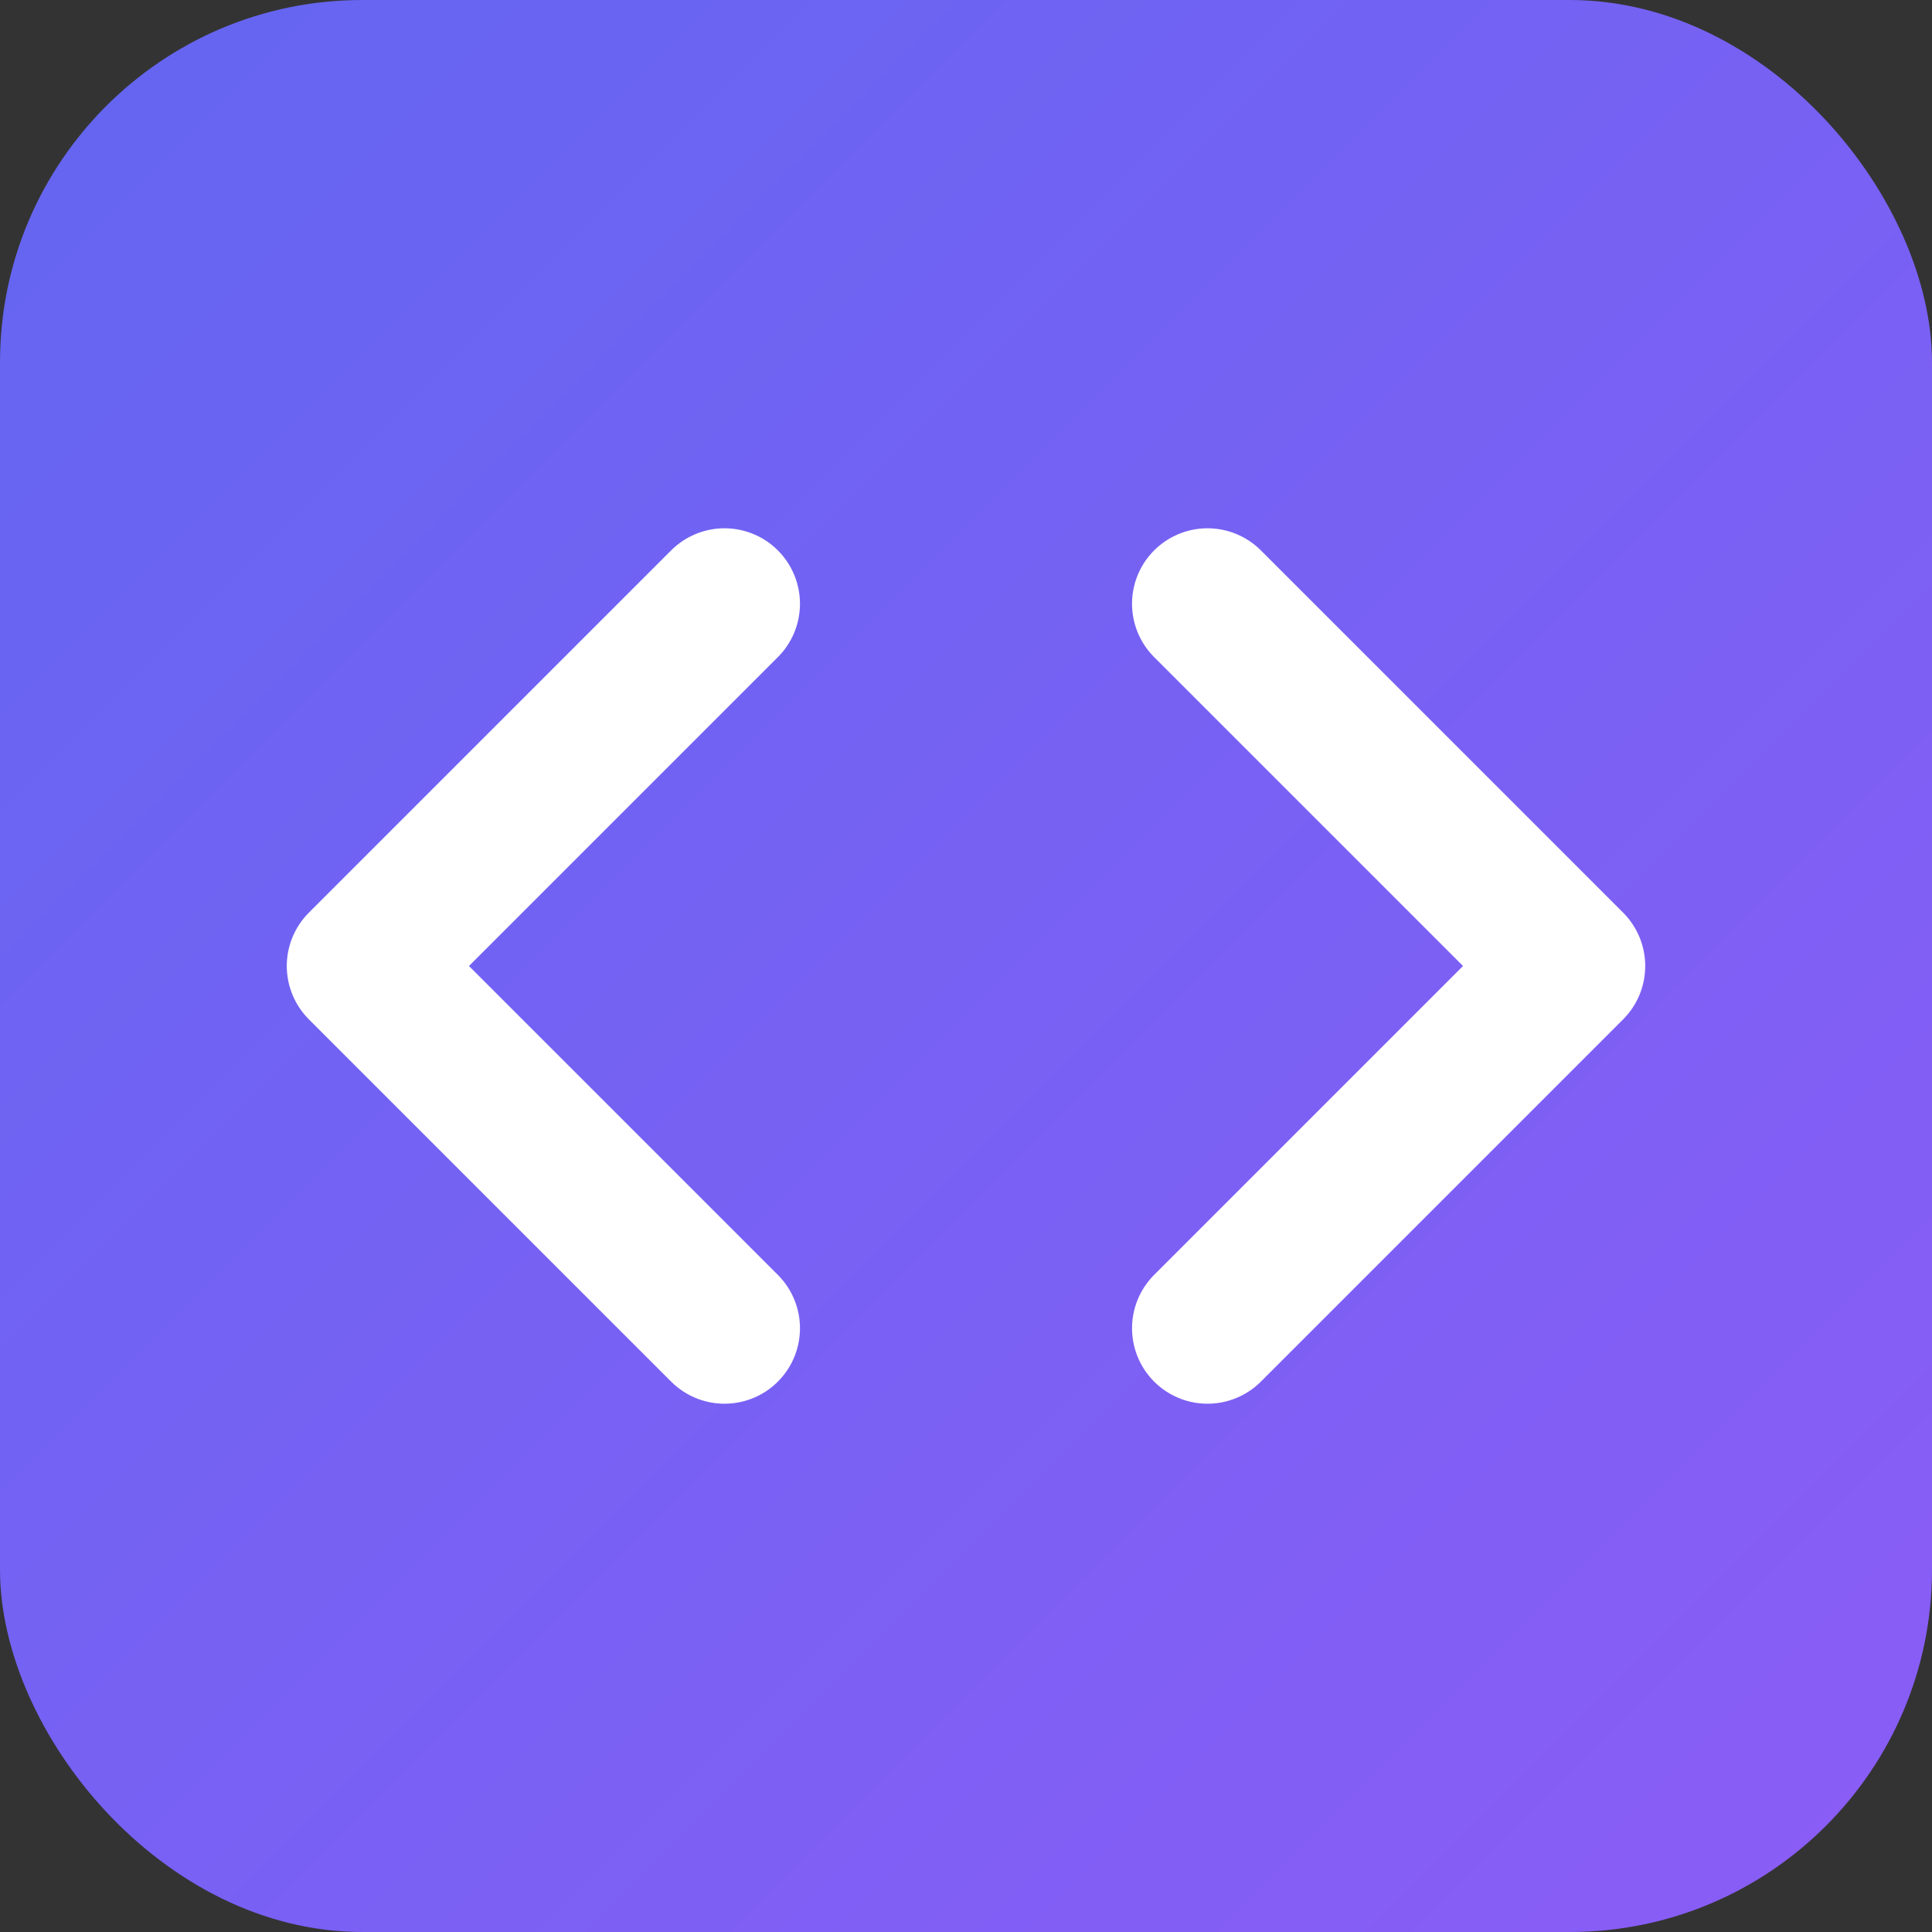
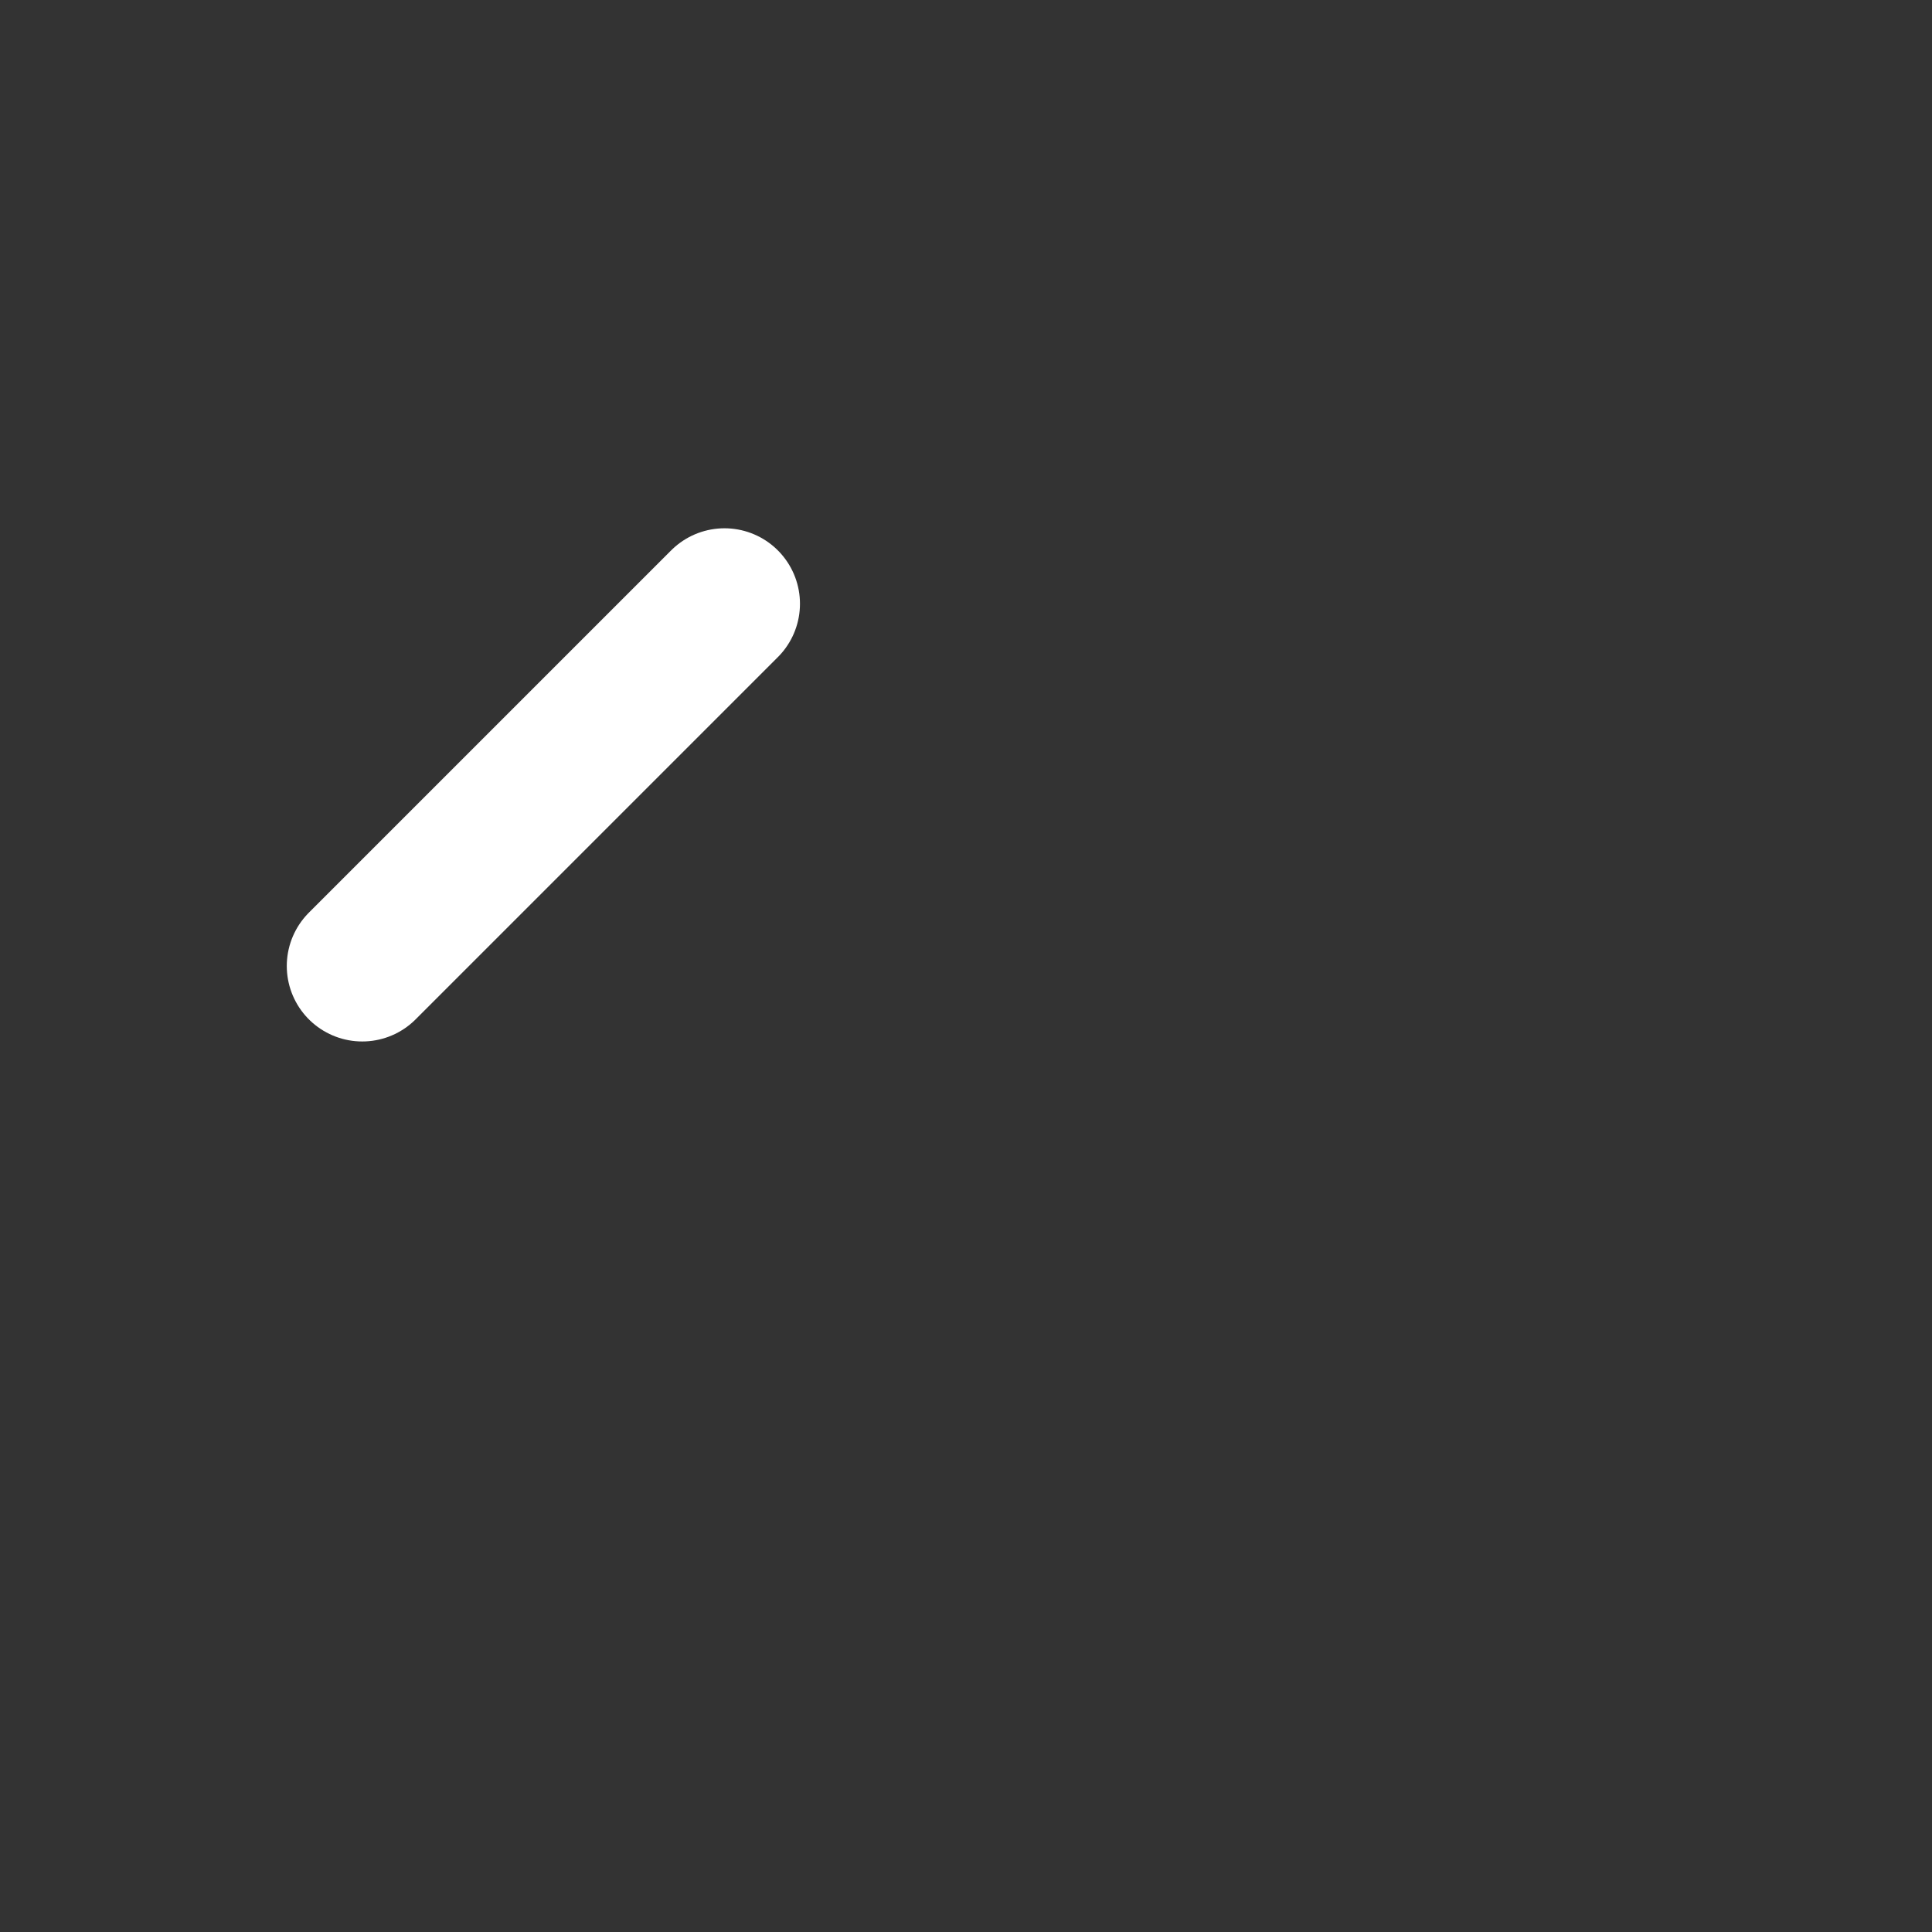
<svg xmlns="http://www.w3.org/2000/svg" viewBox="0 0 32 32">
  <rect x="0" y="0" width="32" height="32" fill="#333333" stroke="none" />
  <defs>
    <linearGradient id="grad" x1="0%" y1="0%" x2="100%" y2="100%">
      <stop offset="0%" style="stop-color:#6366f1" />
      <stop offset="100%" style="stop-color:#8b5cf6" />
    </linearGradient>
  </defs>
-   <rect width="32" height="32" rx="6" fill="url(#grad)" />
-   <path d="M12 10L6 16L12 22" stroke="white" stroke-width="2.5" stroke-linecap="round" stroke-linejoin="round" fill="none" />
-   <path d="M20 10L26 16L20 22" stroke="white" stroke-width="2.5" stroke-linecap="round" stroke-linejoin="round" fill="none" />
+   <path d="M12 10L6 16" stroke="white" stroke-width="2.5" stroke-linecap="round" stroke-linejoin="round" fill="none" />
</svg>